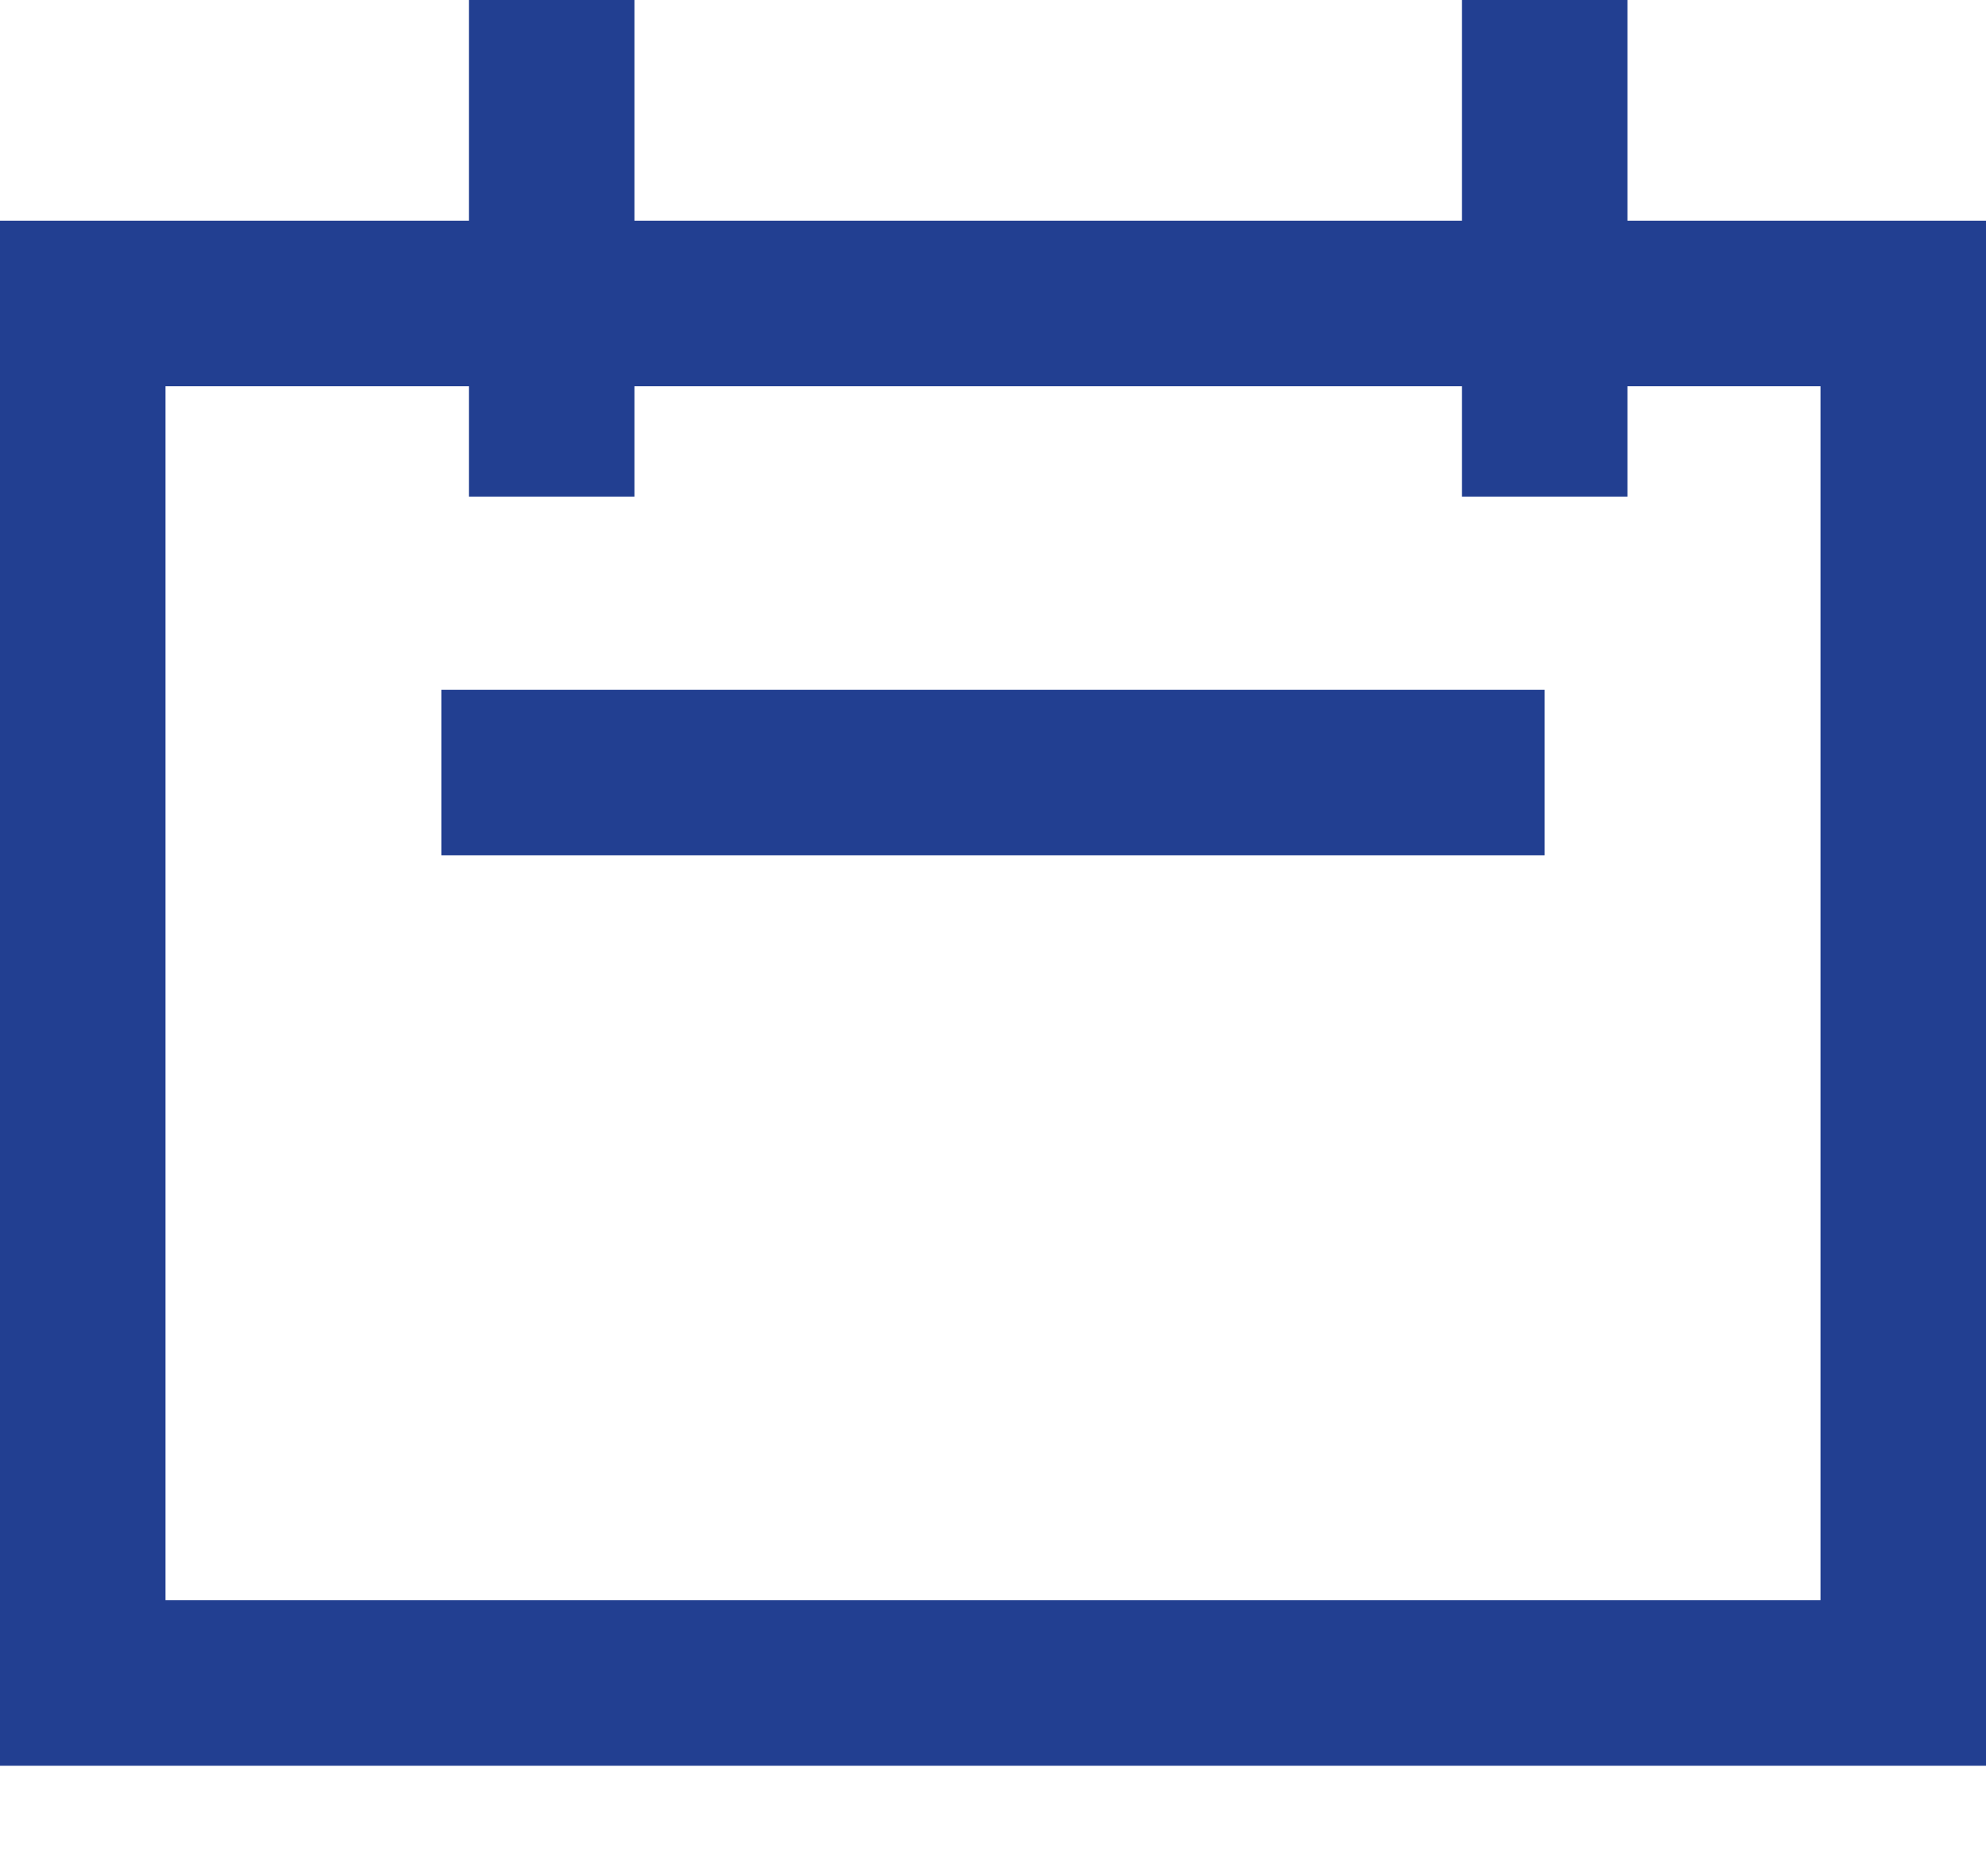
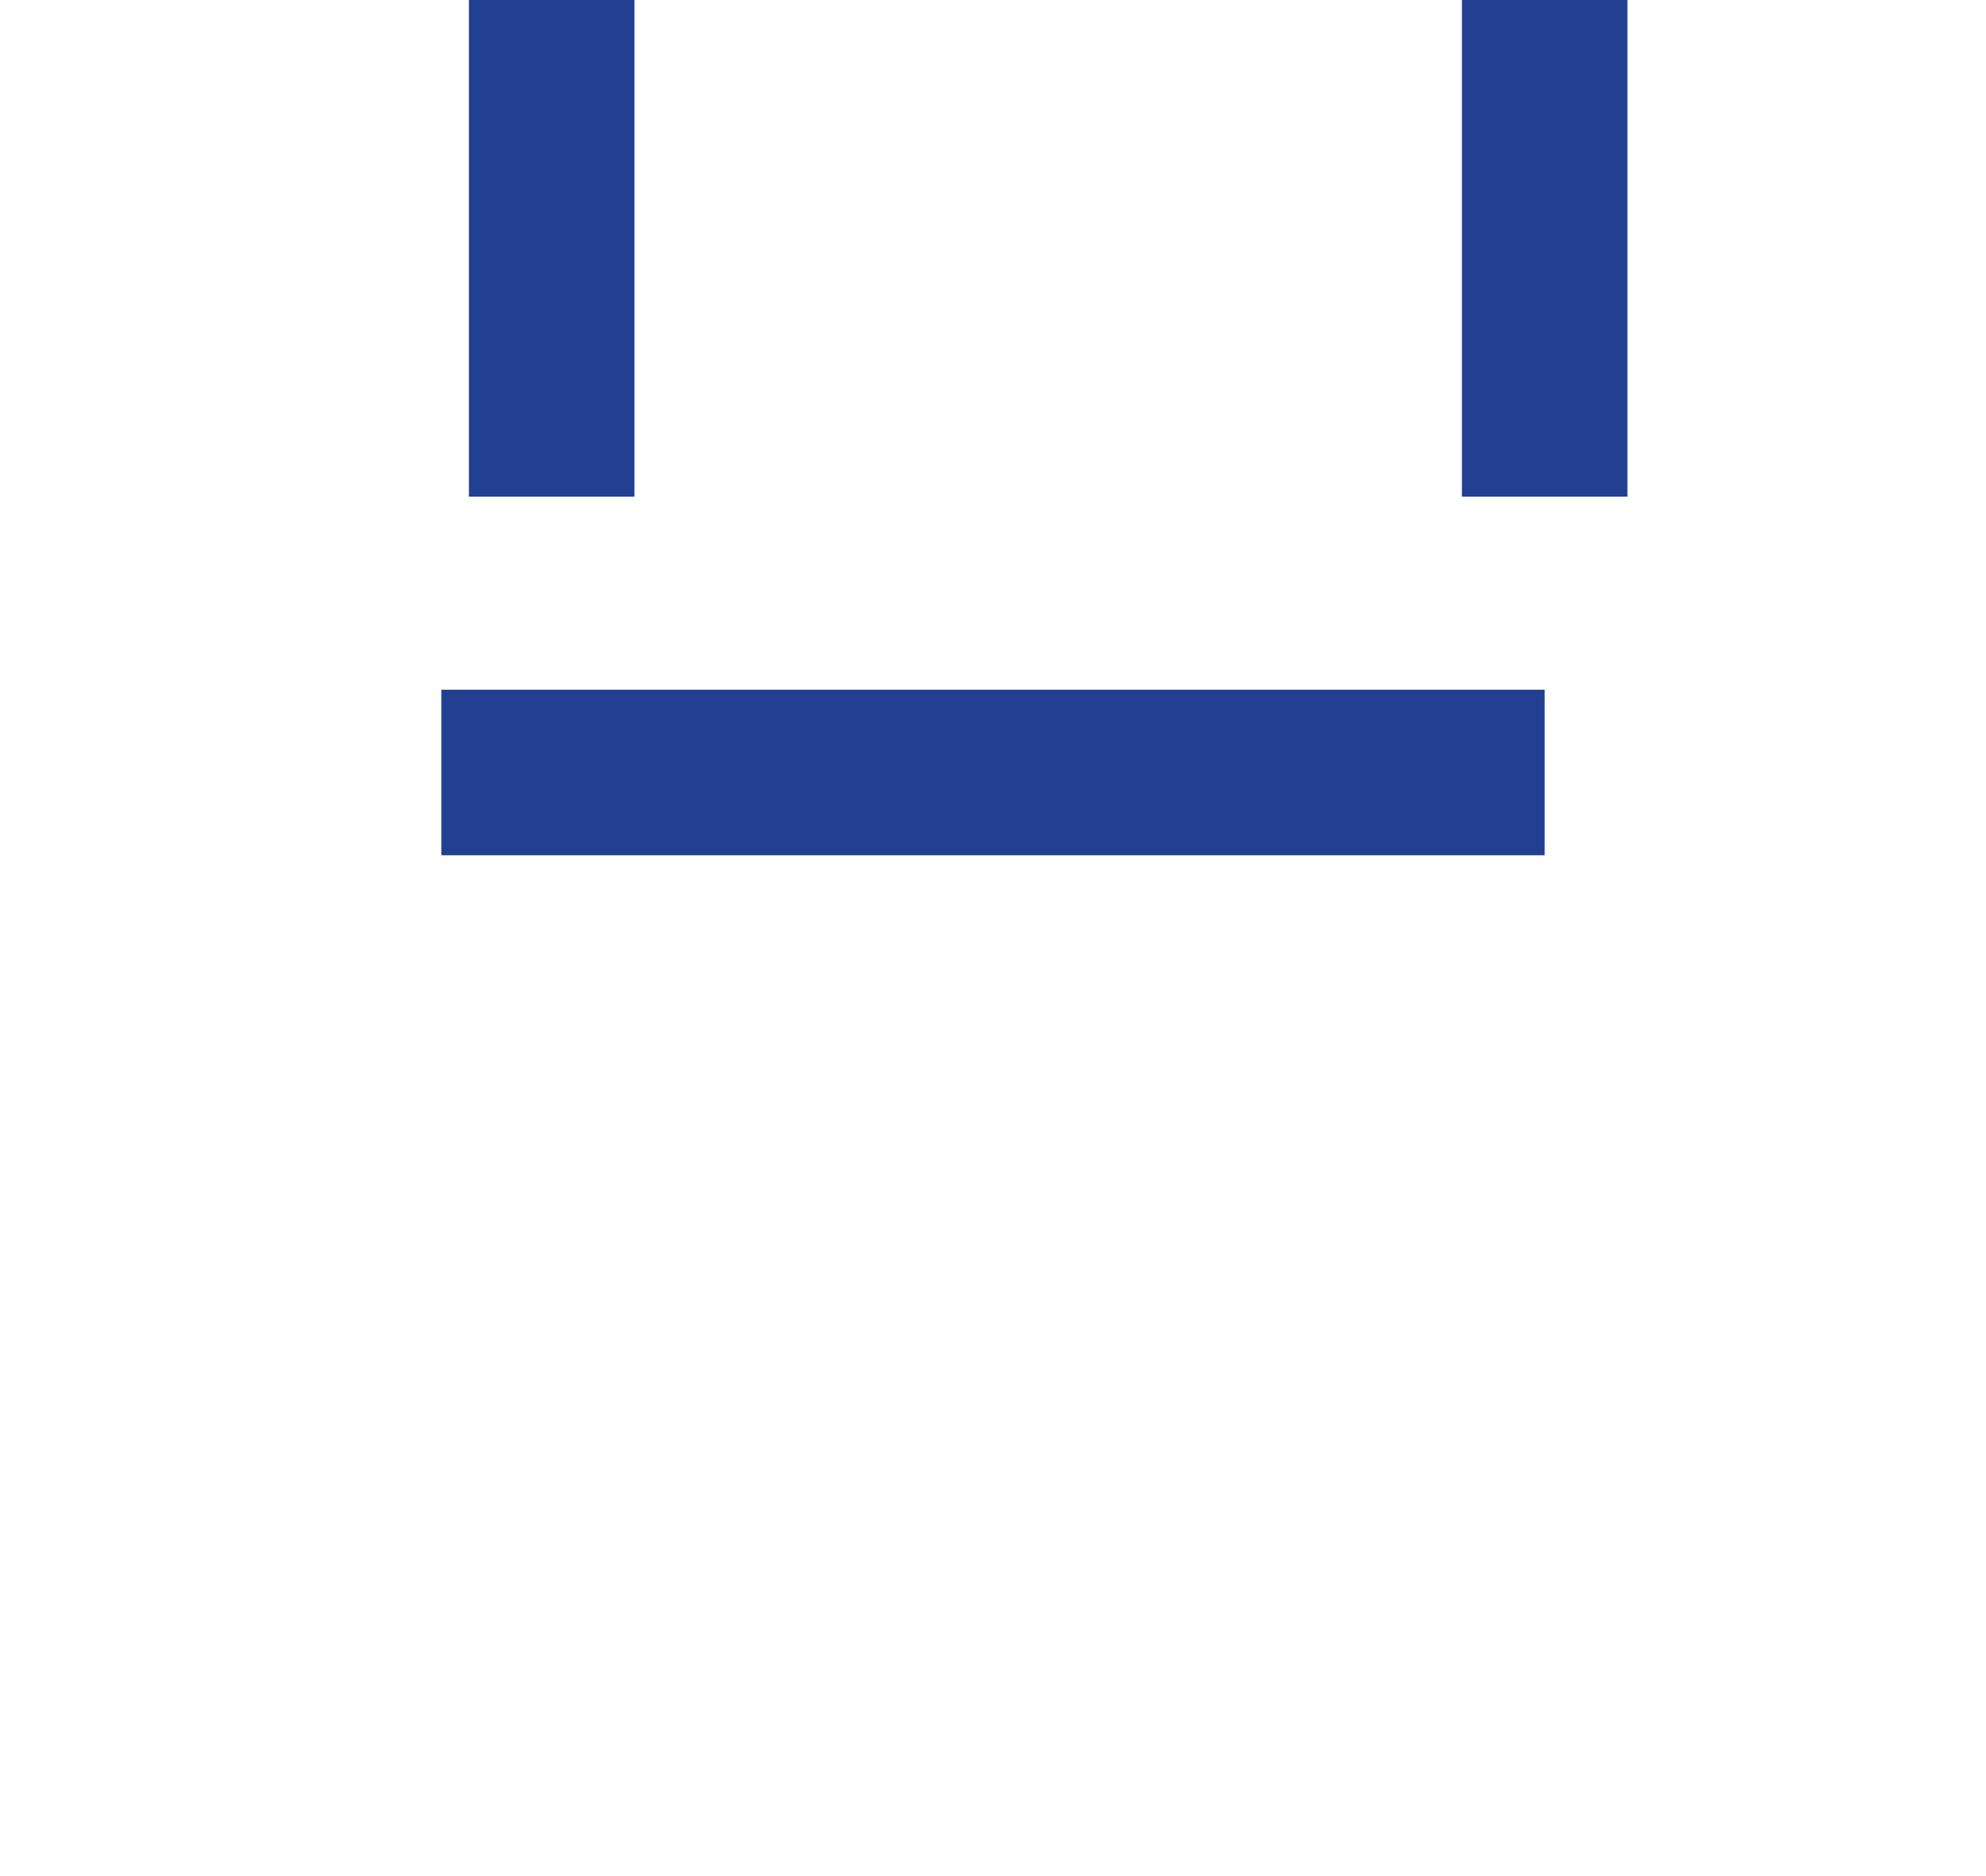
<svg xmlns="http://www.w3.org/2000/svg" width="18" height="17" viewBox="0 0 18 17" fill="none">
-   <rect x="0.75" y="2.75" width="16.5" height="12.5" stroke="#223F91" stroke-width="1.5" />
  <path d="M5 0V4.5" stroke="#223F91" stroke-width="1.5" />
  <path d="M14 0V4.5" stroke="#223F91" stroke-width="1.5" />
  <path d="M4 7H14" stroke="#223F91" stroke-width="1.5" />
</svg>